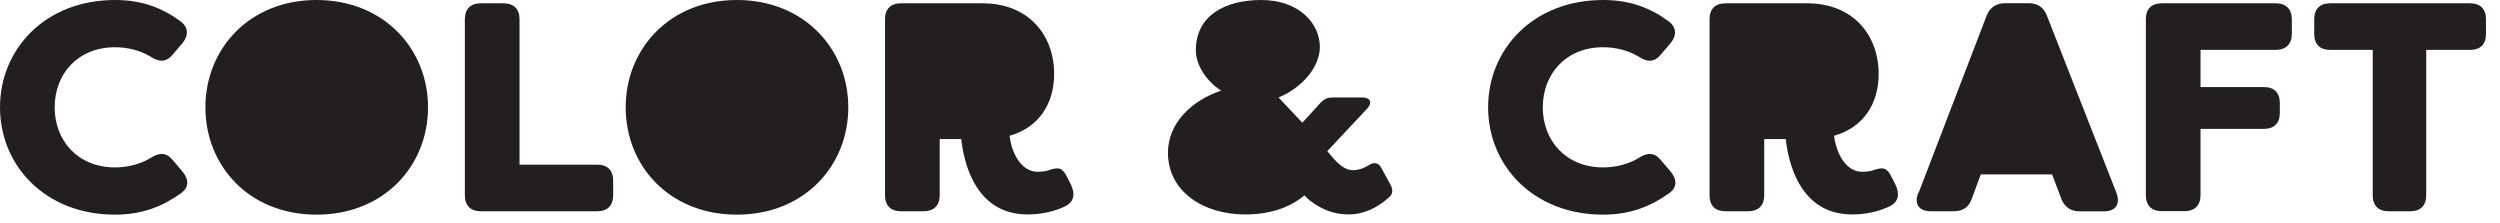
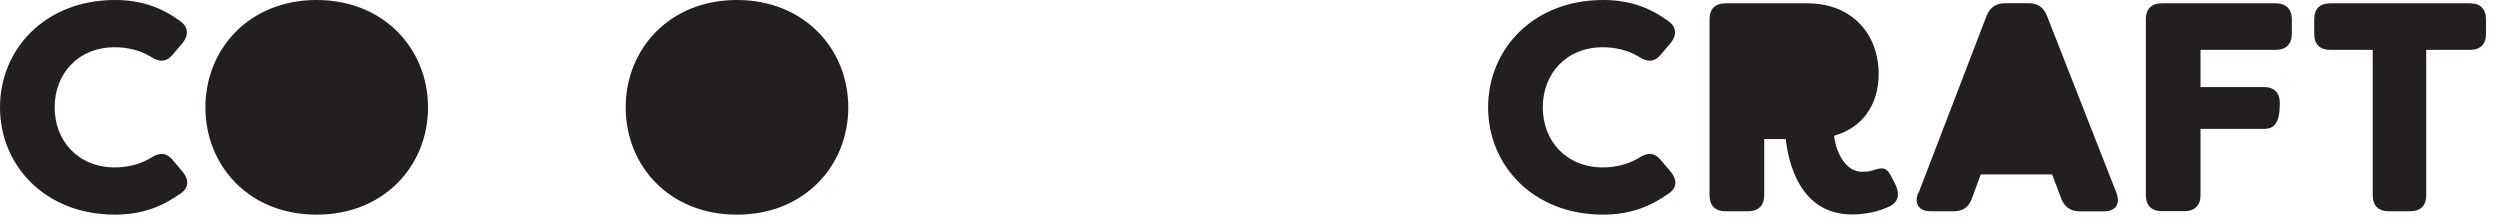
<svg xmlns="http://www.w3.org/2000/svg" fill="none" height="100%" overflow="visible" preserveAspectRatio="none" style="display: block;" viewBox="0 0 157 14" width="100%">
  <g id="Group 6">
    <path d="M0 6.74C0 3.1 2.82 8.14199e-05 7.227 8.14199e-05C8.927 8.14199e-05 10.193 0.507 11.293 1.307C11.833 1.68 11.873 2.2 11.46 2.707L10.86 3.413C10.447 3.92 10 3.92 9.44 3.547C8.747 3.133 7.947 2.967 7.22 2.967C4.887 2.967 3.433 4.647 3.433 6.74C3.433 8.833 4.887 10.513 7.22 10.513C7.947 10.513 8.733 10.347 9.44 9.933C10 9.56 10.447 9.56 10.86 10.067L11.46 10.773C11.873 11.28 11.873 11.76 11.387 12.12C10.247 12.94 8.96 13.48 7.227 13.48C2.82 13.48 0 10.38 0 6.74Z" fill="#231F20" id="Vector" />
    <path d="M12.9 6.74C12.9 3.08 15.647 8.14199e-05 19.88 8.14199e-05C24.113 8.14199e-05 26.88 3.08 26.88 6.74C26.88 10.4 24.133 13.48 19.88 13.48C15.627 13.48 12.9 10.4 12.9 6.74Z" fill="#231F20" id="Vector_2" />
-     <path d="M29.193 12.267V1.213C29.193 0.56 29.547 0.207 30.2 0.207H31.62C32.253 0.207 32.627 0.56 32.627 1.213V10.34H37.5C38.153 10.34 38.507 10.693 38.507 11.347V12.26C38.507 12.913 38.153 13.267 37.5 13.267H30.2C29.547 13.267 29.193 12.913 29.193 12.26V12.267Z" fill="#231F20" id="Vector_3" />
    <path d="M39.293 6.74C39.293 3.08 42.04 8.14199e-05 46.273 8.14199e-05C50.507 8.14199e-05 53.273 3.08 53.273 6.74C53.273 10.4 50.527 13.48 46.273 13.48C42.02 13.48 39.293 10.4 39.293 6.74Z" fill="#231F20" id="Vector_4" />
-     <path d="M60.36 8.733H59.013V12.26C59.013 12.913 58.64 13.267 58.007 13.267H56.587C55.933 13.267 55.58 12.913 55.58 12.26V1.213C55.58 0.56 55.933 0.207 56.587 0.207H61.7C64.613 0.207 66.2 2.22 66.2 4.647C66.2 6.587 65.173 8.027 63.4 8.527C63.567 9.813 64.24 10.787 65.153 10.787C65.547 10.787 65.753 10.733 65.973 10.653C66.573 10.467 66.76 10.6 67.04 11.173L67.267 11.62C67.527 12.18 67.453 12.667 66.913 12.947C66.22 13.28 65.4 13.467 64.527 13.467C61.22 13.467 60.513 10.127 60.367 8.727L60.36 8.733Z" fill="#231F20" id="Vector_5" />
-     <path d="M73.347 9.593C73.347 7.727 74.84 6.307 76.687 5.693C75.793 5.113 75.1 4.127 75.1 3.153C75.1 0.967 76.947 8.14199e-05 79.207 8.14199e-05C81.58 8.14199e-05 82.887 1.473 82.887 2.947C82.887 4.233 81.727 5.54 80.293 6.12L81.787 7.707L82.98 6.4C83.207 6.193 83.407 6.12 83.707 6.12H85.553C86.06 6.12 86.207 6.453 85.853 6.827L83.353 9.493L83.767 9.98C84.233 10.487 84.587 10.687 84.98 10.687C85.22 10.687 85.52 10.633 85.933 10.387C86.287 10.16 86.567 10.2 86.753 10.553L87.333 11.62C87.5 11.94 87.467 12.2 87.2 12.42C86.507 13.033 85.667 13.467 84.68 13.467C83.693 13.467 82.907 13.093 82.233 12.573L81.913 12.273C80.96 13.073 79.673 13.467 78.2 13.467C75.547 13.467 73.347 12.013 73.347 9.587V9.593Z" fill="#231F20" id="Vector_6" />
    <path d="M93.453 6.74C93.453 3.1 96.273 8.14199e-05 100.68 8.14199e-05C102.38 8.14199e-05 103.647 0.507 104.747 1.307C105.287 1.68 105.327 2.2 104.913 2.707L104.313 3.413C103.9 3.92 103.453 3.92 102.893 3.547C102.2 3.133 101.4 2.967 100.673 2.967C98.34 2.967 96.887 4.647 96.887 6.74C96.887 8.833 98.34 10.513 100.673 10.513C101.4 10.513 102.187 10.347 102.893 9.933C103.453 9.56 103.9 9.56 104.313 10.067L104.913 10.773C105.327 11.28 105.327 11.76 104.84 12.12C103.7 12.94 102.413 13.48 100.68 13.48C96.273 13.48 93.453 10.38 93.453 6.74Z" fill="#231F20" id="Vector_7" />
    <path d="M112.14 8.733H110.793V12.26C110.793 12.913 110.42 13.267 109.787 13.267H108.367C107.713 13.267 107.36 12.913 107.36 12.26V1.213C107.36 0.56 107.713 0.207 108.367 0.207H113.48C116.393 0.207 117.98 2.22 117.98 4.647C117.98 6.587 116.953 8.027 115.18 8.527C115.347 9.813 116.02 10.787 116.933 10.787C117.327 10.787 117.533 10.733 117.753 10.653C118.353 10.467 118.54 10.6 118.82 11.173L119.047 11.62C119.307 12.18 119.233 12.667 118.693 12.947C118 13.28 117.18 13.467 116.307 13.467C113 13.467 112.293 10.127 112.147 8.727L112.14 8.733Z" fill="#231F20" id="Vector_8" />
    <path d="M120.487 12.113L124.76 0.987C124.967 0.467 125.36 0.2 125.933 0.2H127.387C127.967 0.2 128.34 0.46 128.547 0.987L132.913 12.113C133.173 12.807 132.873 13.273 132.127 13.273H130.613C130.053 13.273 129.66 13.013 129.453 12.487L128.873 10.953H124.393L123.833 12.467C123.647 13.007 123.273 13.267 122.693 13.267H121.253C120.507 13.267 120.187 12.8 120.467 12.107L120.487 12.113Z" fill="#231F20" id="Vector_9" />
-     <path d="M143.927 1.213V2.127C143.927 2.78 143.553 3.133 142.9 3.133H138.193V5.467H142.167C142.82 5.467 143.173 5.82 143.173 6.473V7.087C143.173 7.74 142.82 8.093 142.167 8.093H138.193V12.253C138.193 12.907 137.82 13.26 137.187 13.26H135.767C135.113 13.26 134.76 12.907 134.76 12.253V1.213C134.76 0.56 135.113 0.207 135.767 0.207H142.9C143.553 0.207 143.927 0.56 143.927 1.213Z" fill="#231F20" id="Vector_10" />
+     <path d="M143.927 1.213V2.127C143.927 2.78 143.553 3.133 142.9 3.133H138.193V5.467H142.167C142.82 5.467 143.173 5.82 143.173 6.473C143.173 7.74 142.82 8.093 142.167 8.093H138.193V12.253C138.193 12.907 137.82 13.26 137.187 13.26H135.767C135.113 13.26 134.76 12.907 134.76 12.253V1.213C134.76 0.56 135.113 0.207 135.767 0.207H142.9C143.553 0.207 143.927 0.56 143.927 1.213Z" fill="#231F20" id="Vector_10" />
    <path d="M156.12 1.213V2.127C156.12 2.78 155.767 3.133 155.113 3.133H152.367V12.26C152.367 12.913 152.013 13.267 151.36 13.267H150.013C149.36 13.267 149.007 12.913 149.007 12.26V3.133H146.34C145.687 3.133 145.333 2.78 145.333 2.127V1.213C145.333 0.56 145.687 0.207 146.34 0.207H155.113C155.767 0.207 156.12 0.56 156.12 1.213Z" fill="#231F20" id="Vector_11" />
  </g>
</svg>